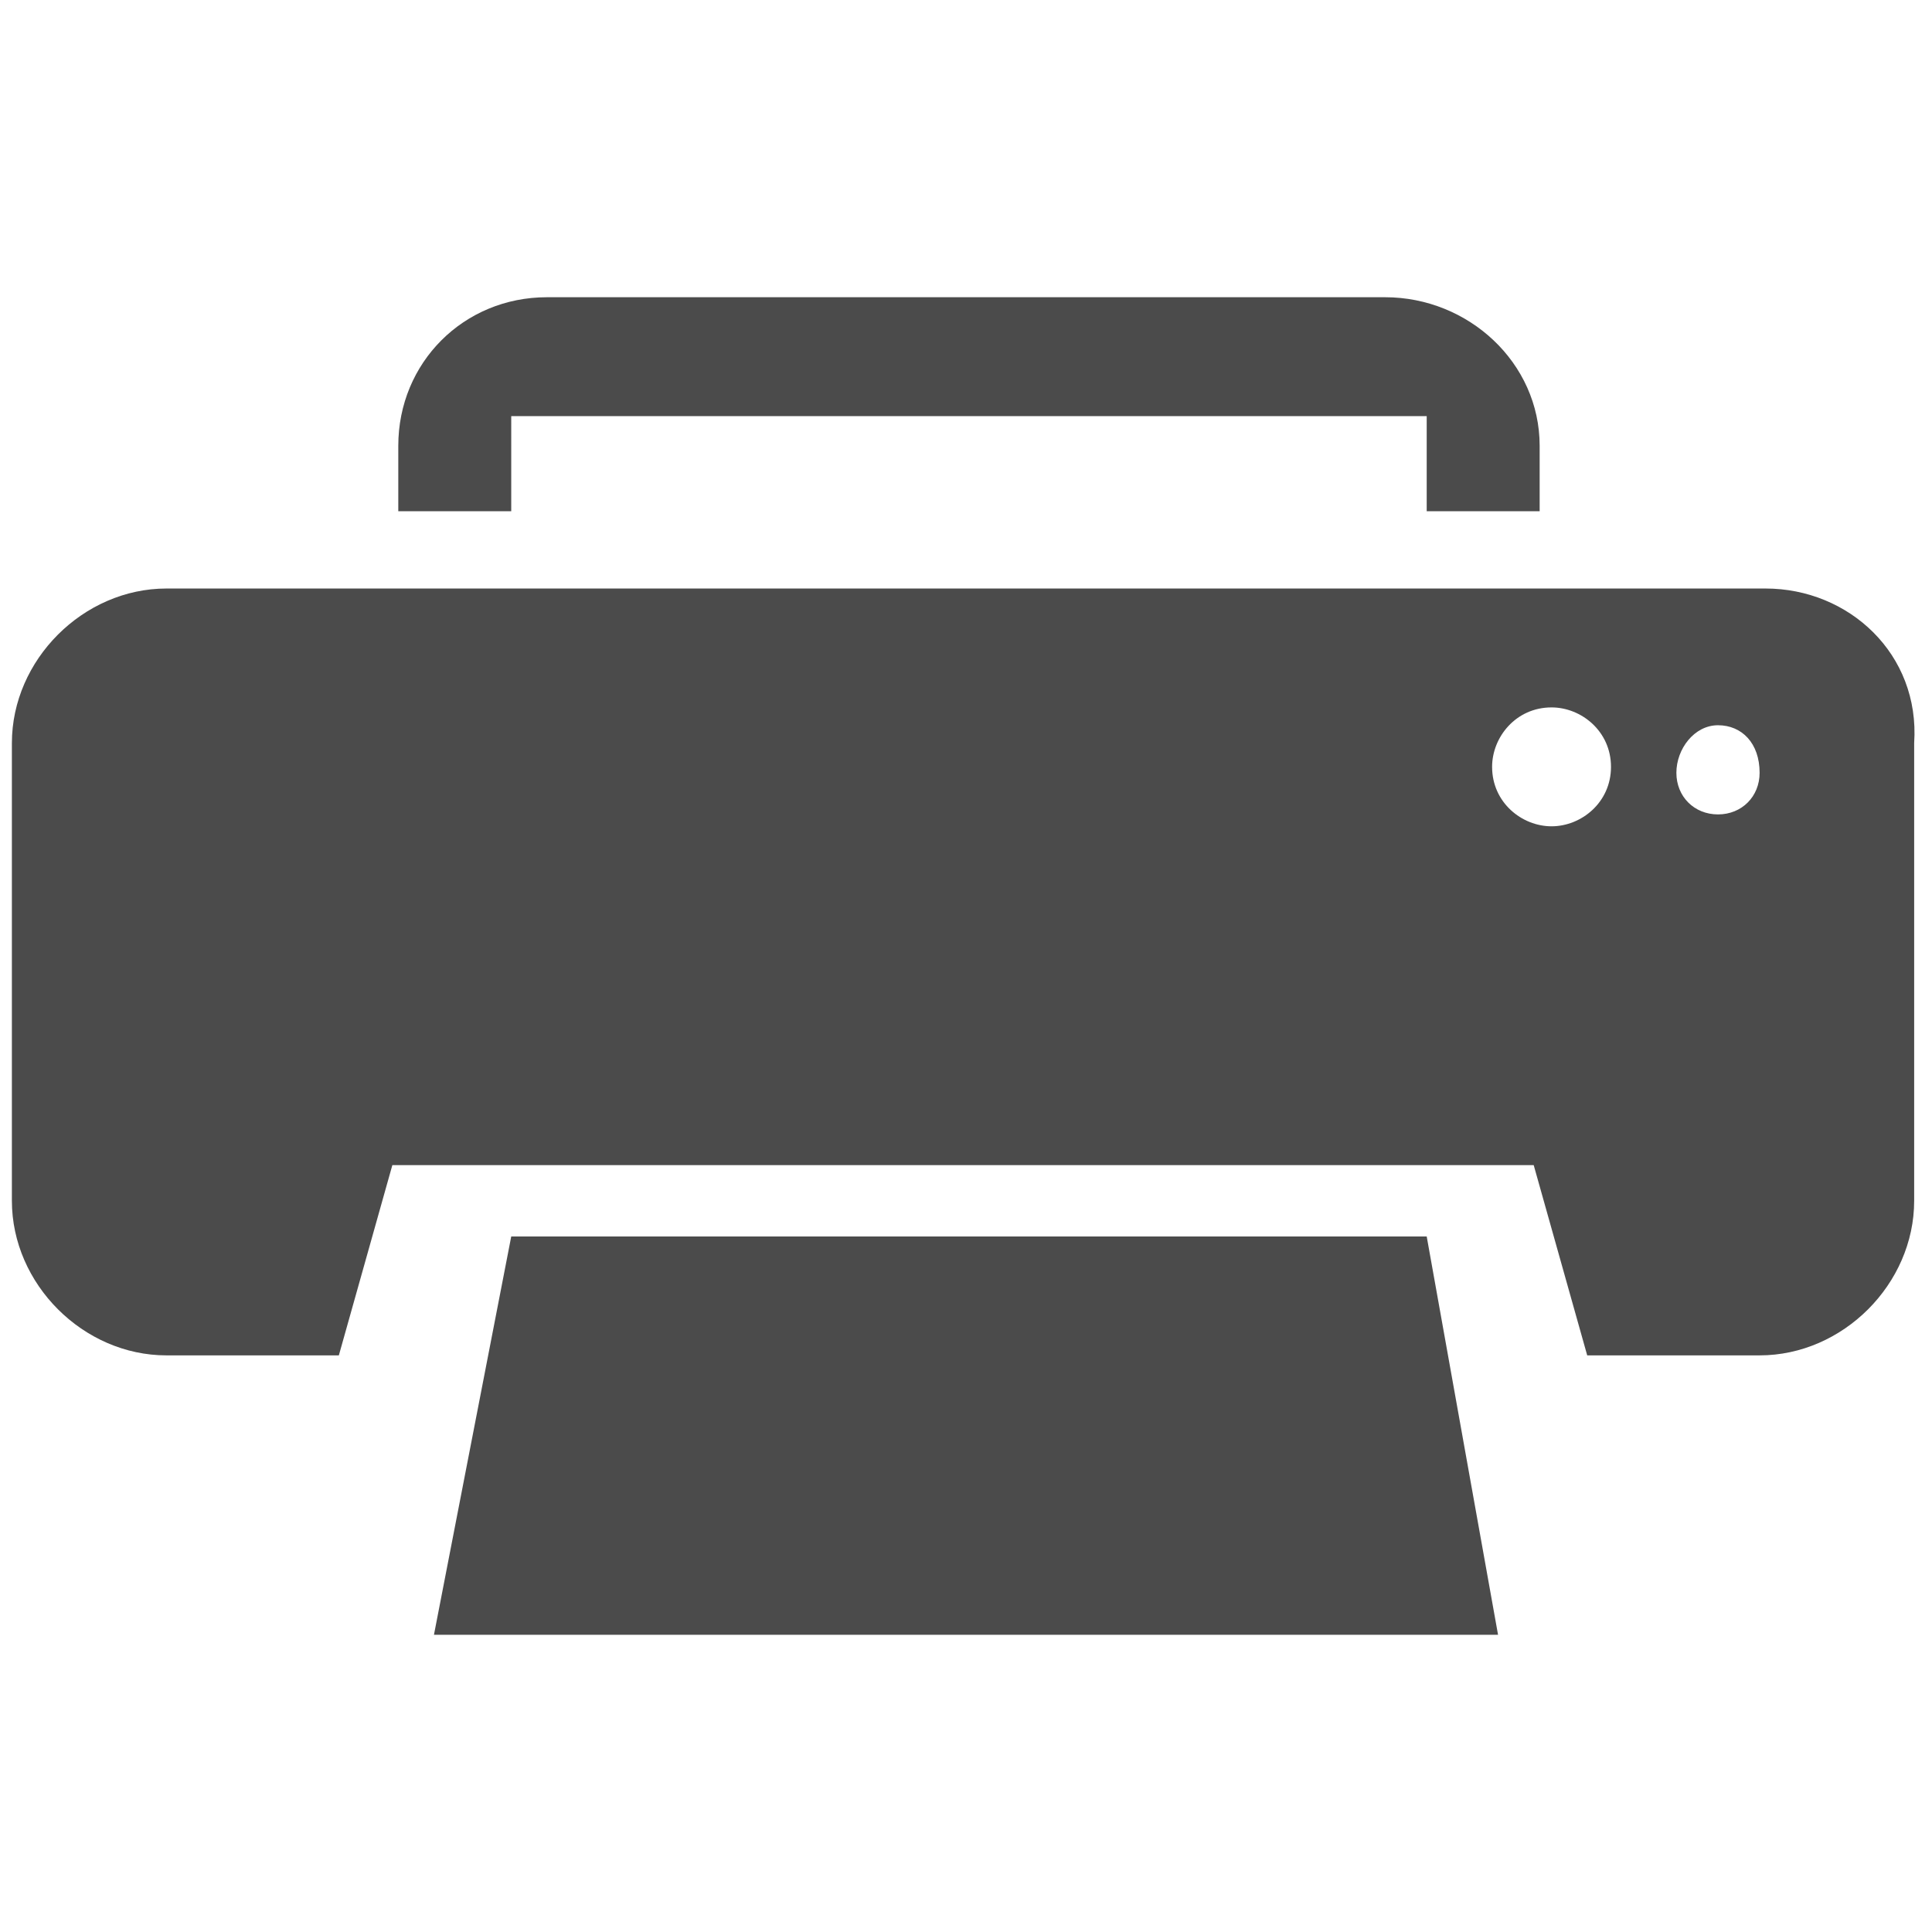
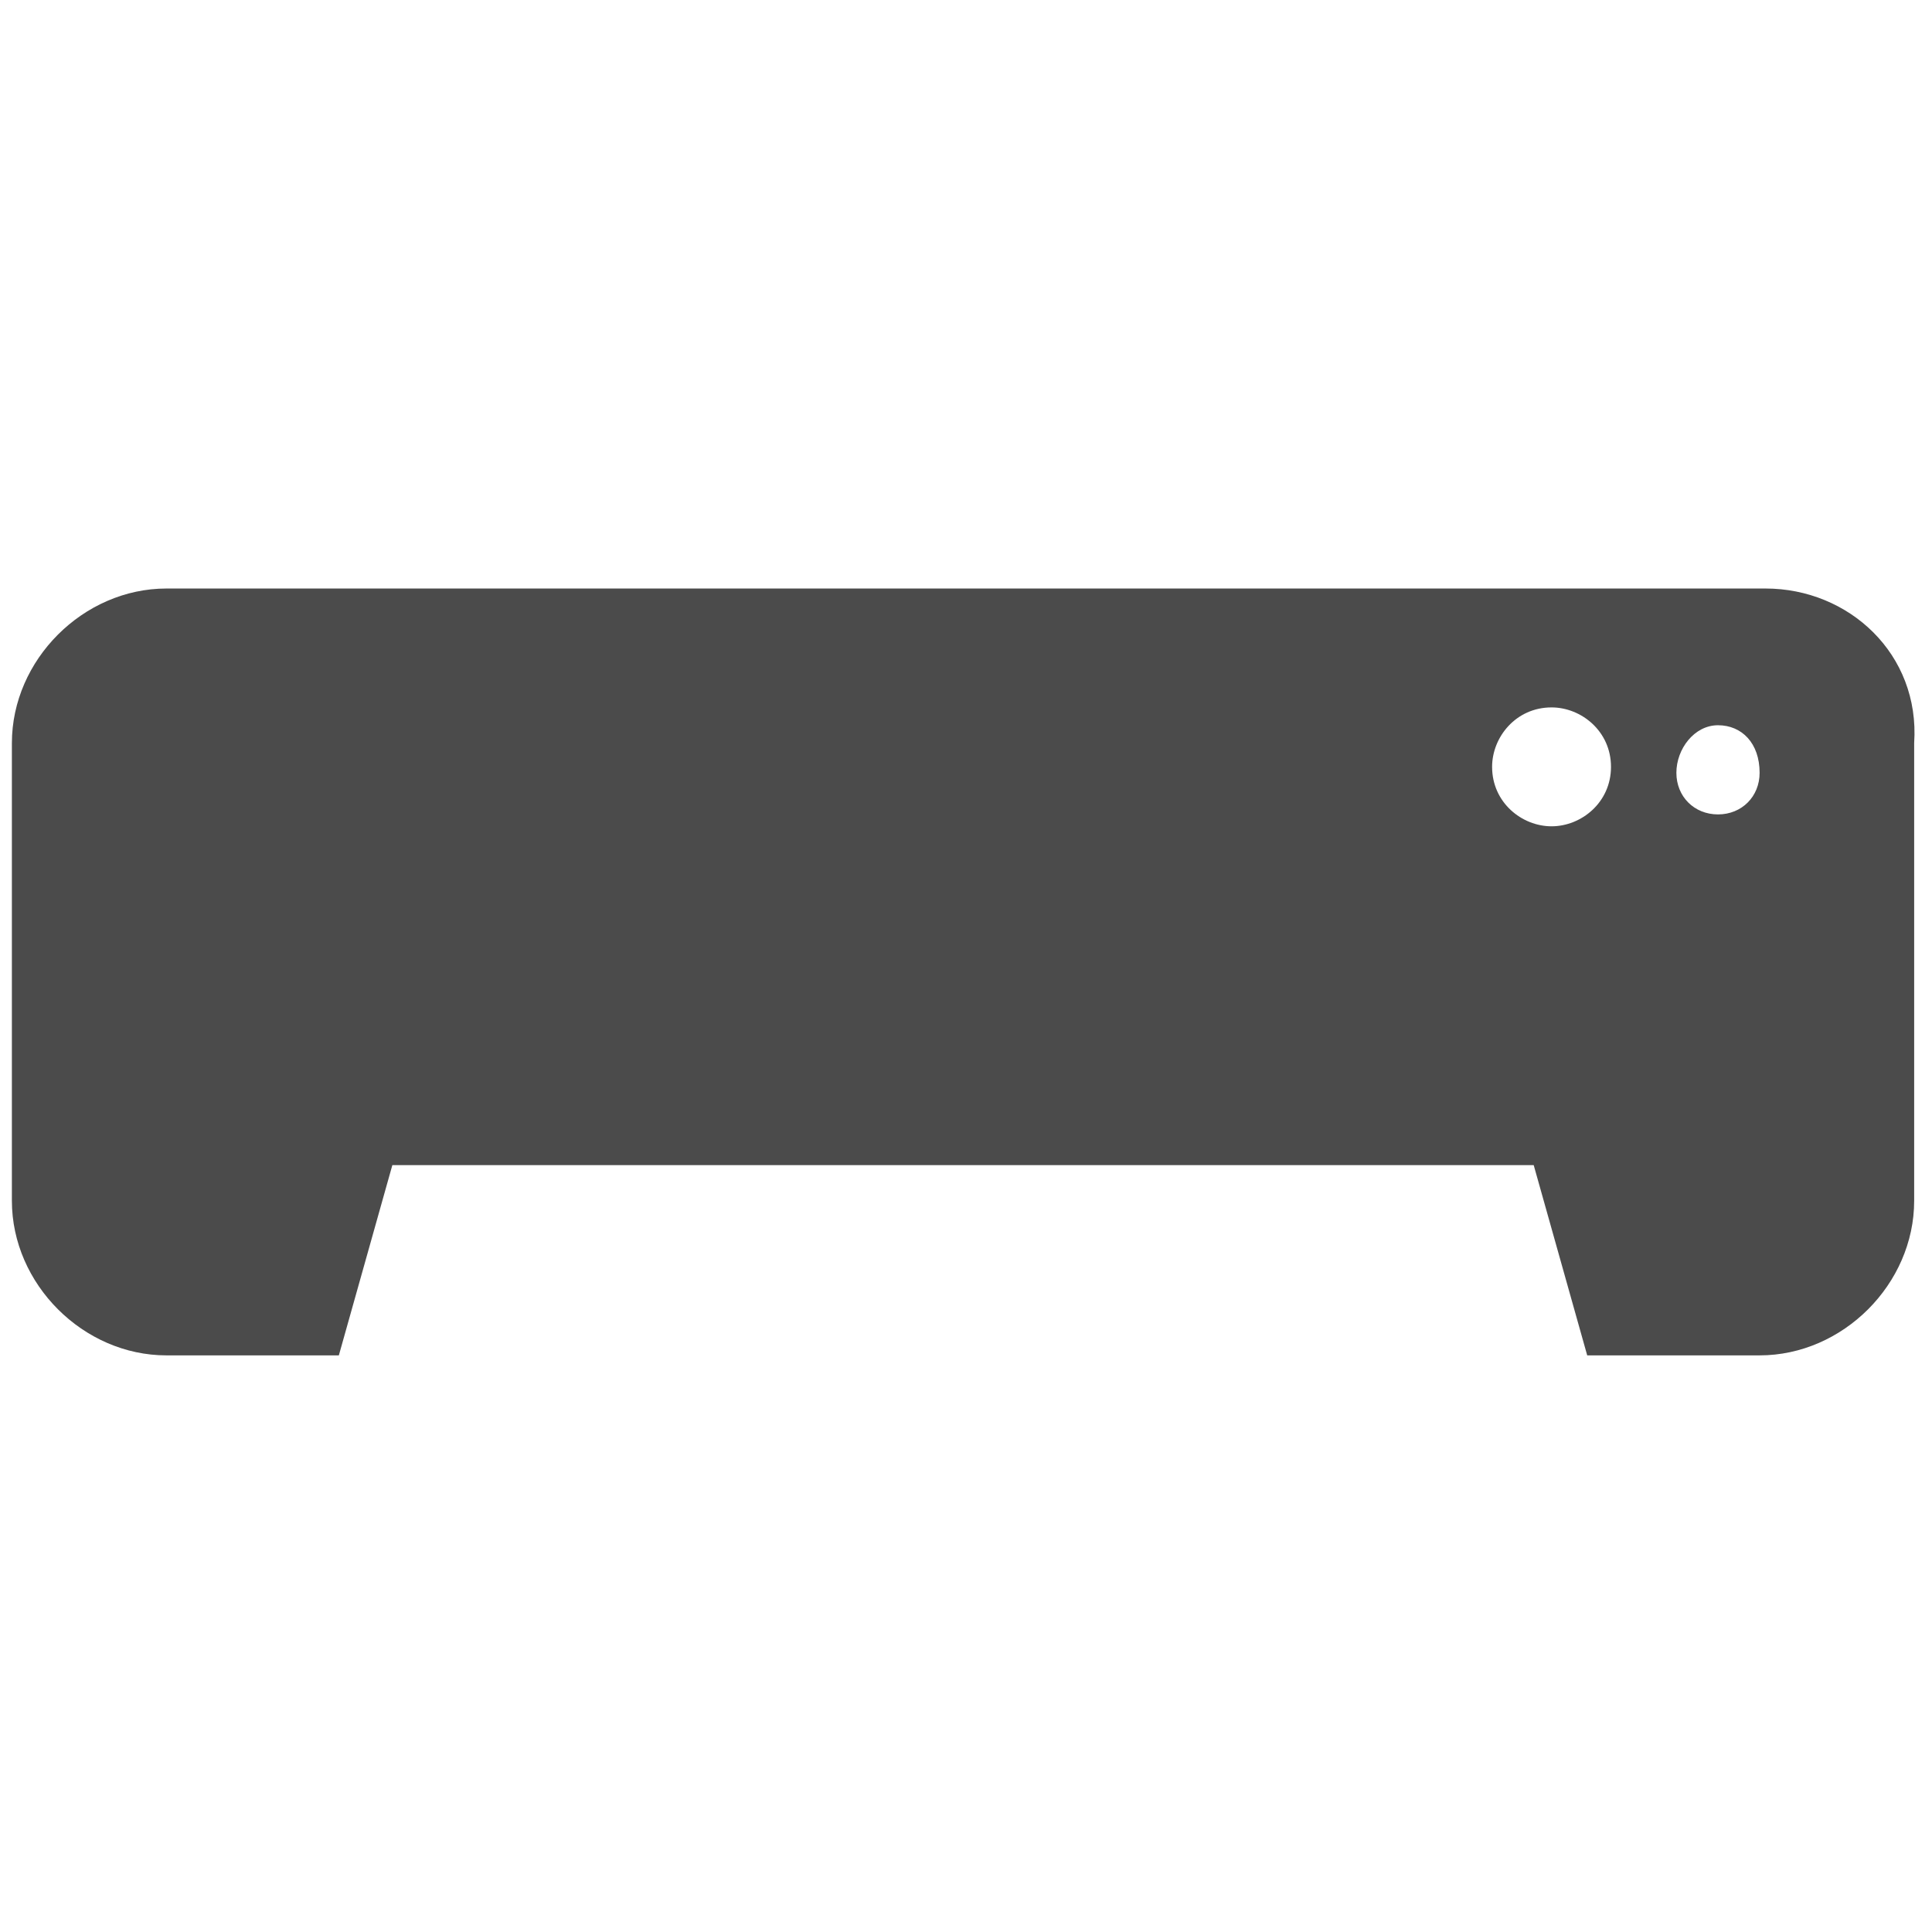
<svg xmlns="http://www.w3.org/2000/svg" id="Layer_1" viewBox="0 0 32.5 32.5">
  <style>.st0{fill:#4b4b4b}</style>
  <g id="XMLID_200_">
-     <path id="XMLID_237_" class="st0" d="M25.2 27.5H7.3l1.3-6.7H24l1.2 6.7zm0 0" />
-     <path id="XMLID_229_" class="st0" d="M23.3 5H9.2C7.8 5 6.7 6.1 6.7 7.5v1.1h1.9V7H24v1.6h1.9V7.5c0-1.4-1.2-2.5-2.6-2.5zm0 0" />
    <path id="XMLID_205_" class="st0" d="M29.7 9.9H2.8C1.4 9.9.2 11.1.2 12.5v7.7c0 1.4 1.2 2.6 2.6 2.6h2.9l.9-3.2h19.2l.9 3.2h2.9c1.4 0 2.6-1.2 2.6-2.6v-7.7c.1-1.5-1.1-2.6-2.5-2.6zm-3.6 4c-.5 0-1-.4-1-1 0-.5.4-1 1-1 .5 0 1 .4 1 1s-.5 1-1 1zm2.8-.2c-.4 0-.7-.3-.7-.7 0-.4.3-.8.7-.8.4 0 .7.3.7.8 0 .4-.3.7-.7.7zm0 0" />
  </g>
</svg>